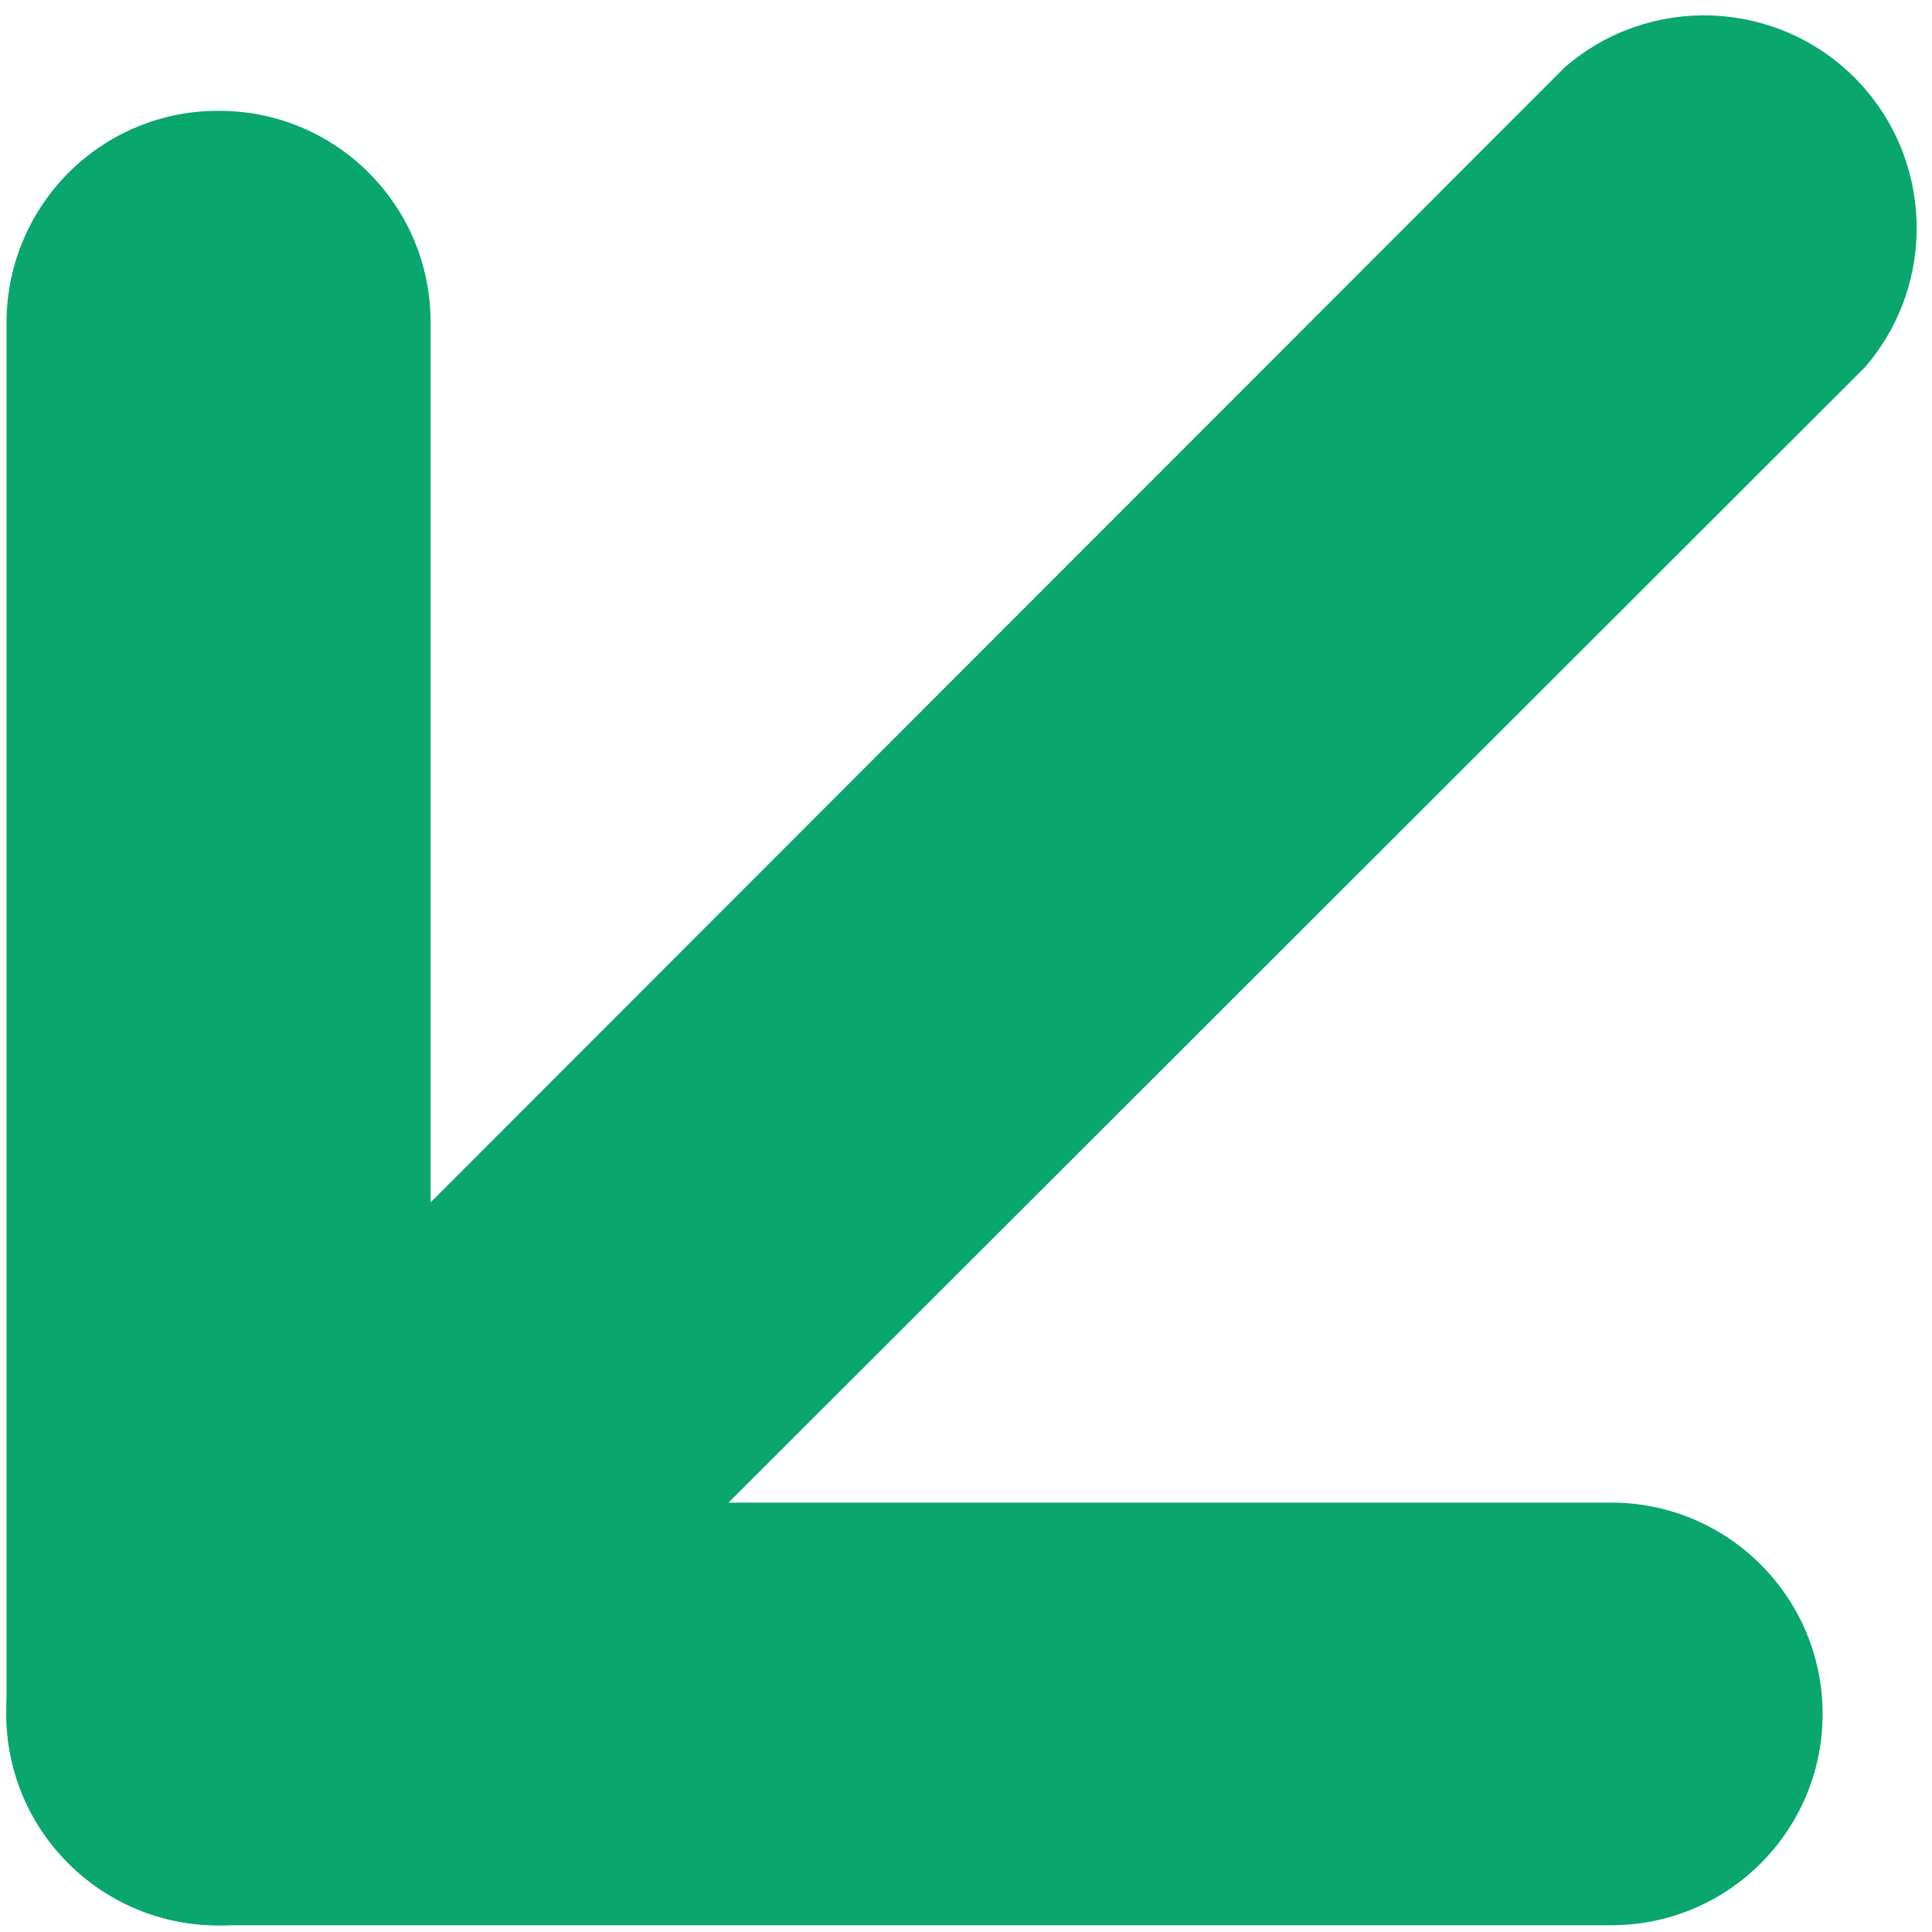
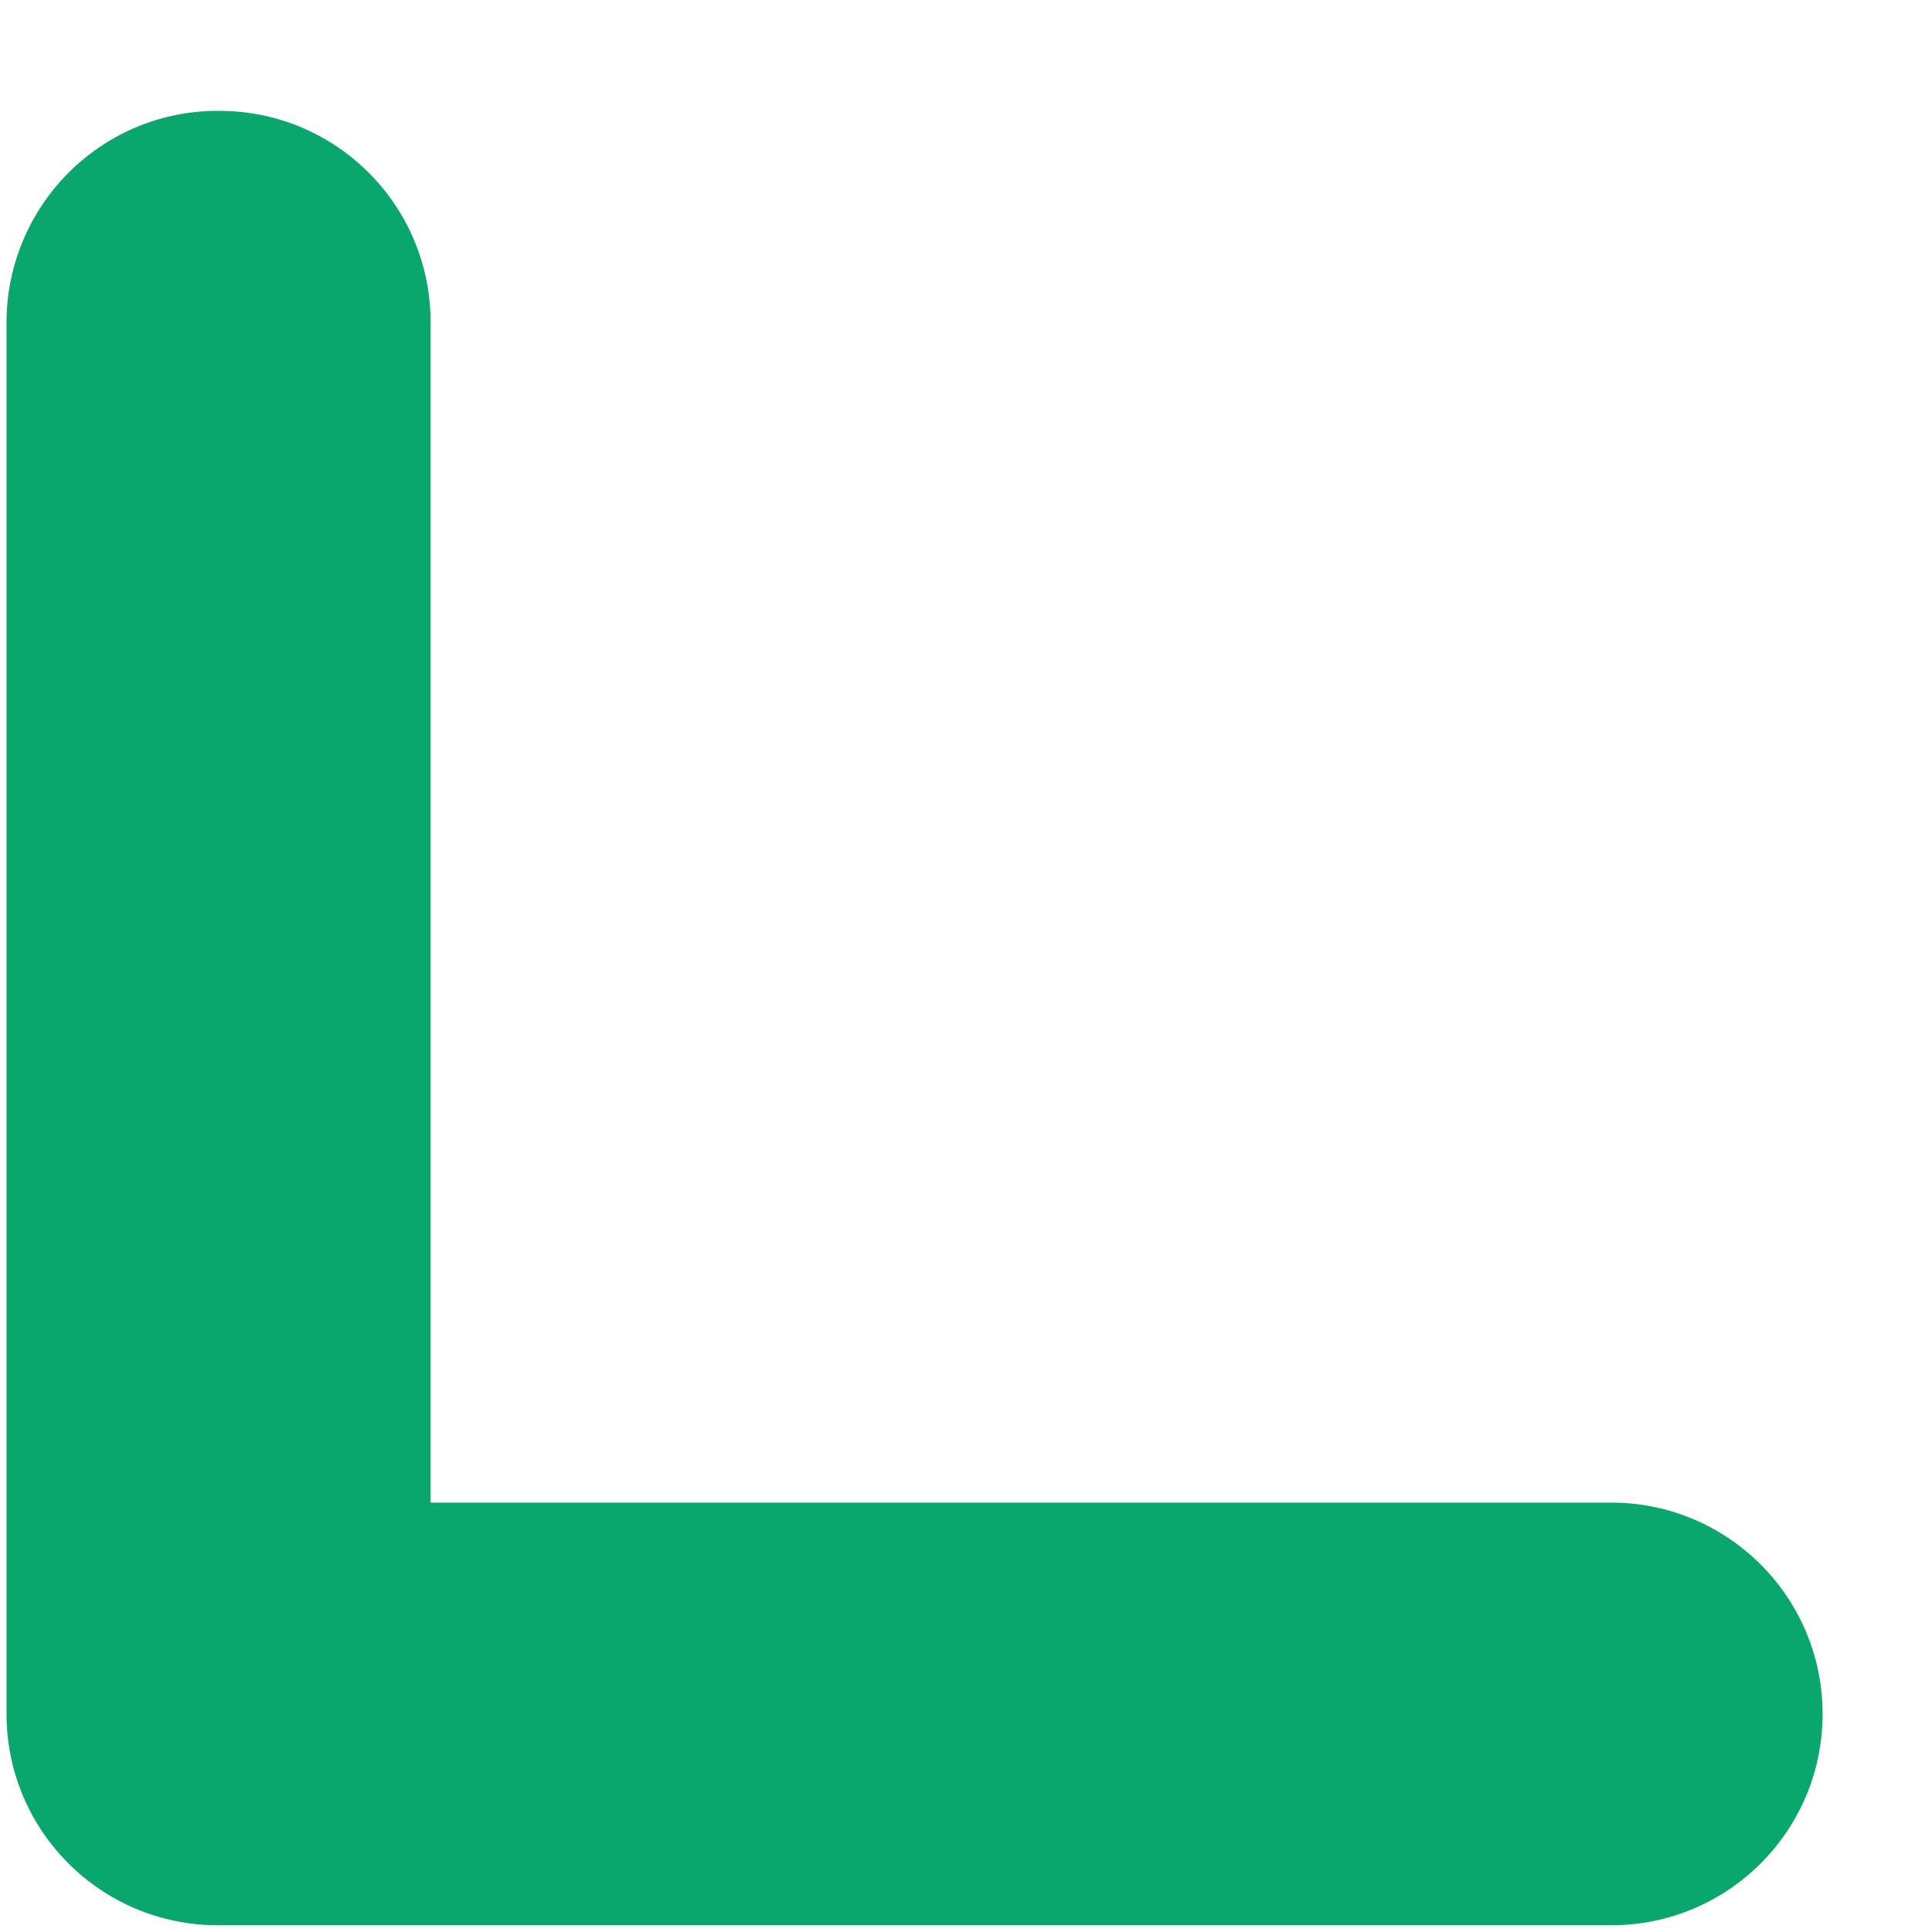
<svg xmlns="http://www.w3.org/2000/svg" width="8" height="8" viewBox="0 0 8 8" fill="none">
  <path d="M0.902 7.535C0.661 7.535 0.465 7.339 0.465 7.097V1.334C0.463 1.218 0.509 1.105 0.591 1.023C0.674 0.941 0.786 0.895 0.902 0.897V0.897C1.144 0.897 1.34 1.092 1.34 1.334V6.66H6.666C6.907 6.66 7.103 6.856 7.103 7.097C7.103 7.339 6.907 7.535 6.666 7.535H0.902Z" fill="#09A66D" />
-   <path d="M0.902 7.535C0.786 7.536 0.675 7.489 0.593 7.407C0.423 7.236 0.423 6.959 0.593 6.788L6.788 0.593C6.897 0.476 7.062 0.428 7.217 0.468C7.372 0.507 7.493 0.628 7.532 0.783C7.572 0.938 7.524 1.103 7.407 1.212L1.212 7.407C1.13 7.49 1.019 7.536 0.902 7.535Z" fill="#09A66D" />
  <path d="M0.902 7.972C0.419 7.972 0.027 7.581 0.027 7.097V1.328C0.029 1.096 0.123 0.874 0.288 0.711C0.453 0.548 0.676 0.457 0.908 0.459V0.459C1.392 0.459 1.783 0.851 1.783 1.334V6.222H6.672C7.155 6.222 7.547 6.614 7.547 7.097C7.547 7.581 7.155 7.972 6.672 7.972H0.902Z" fill="#09A66D" />
-   <path d="M0.902 7.973C0.671 7.972 0.448 7.88 0.284 7.716C0.119 7.553 0.026 7.33 0.026 7.098C0.026 6.865 0.119 6.643 0.284 6.479L6.479 0.279C6.828 -0.024 7.352 -0.005 7.679 0.321C8.005 0.648 8.024 1.172 7.722 1.521L1.521 7.716C1.357 7.881 1.135 7.973 0.902 7.973Z" fill="#09A66D" />
</svg>